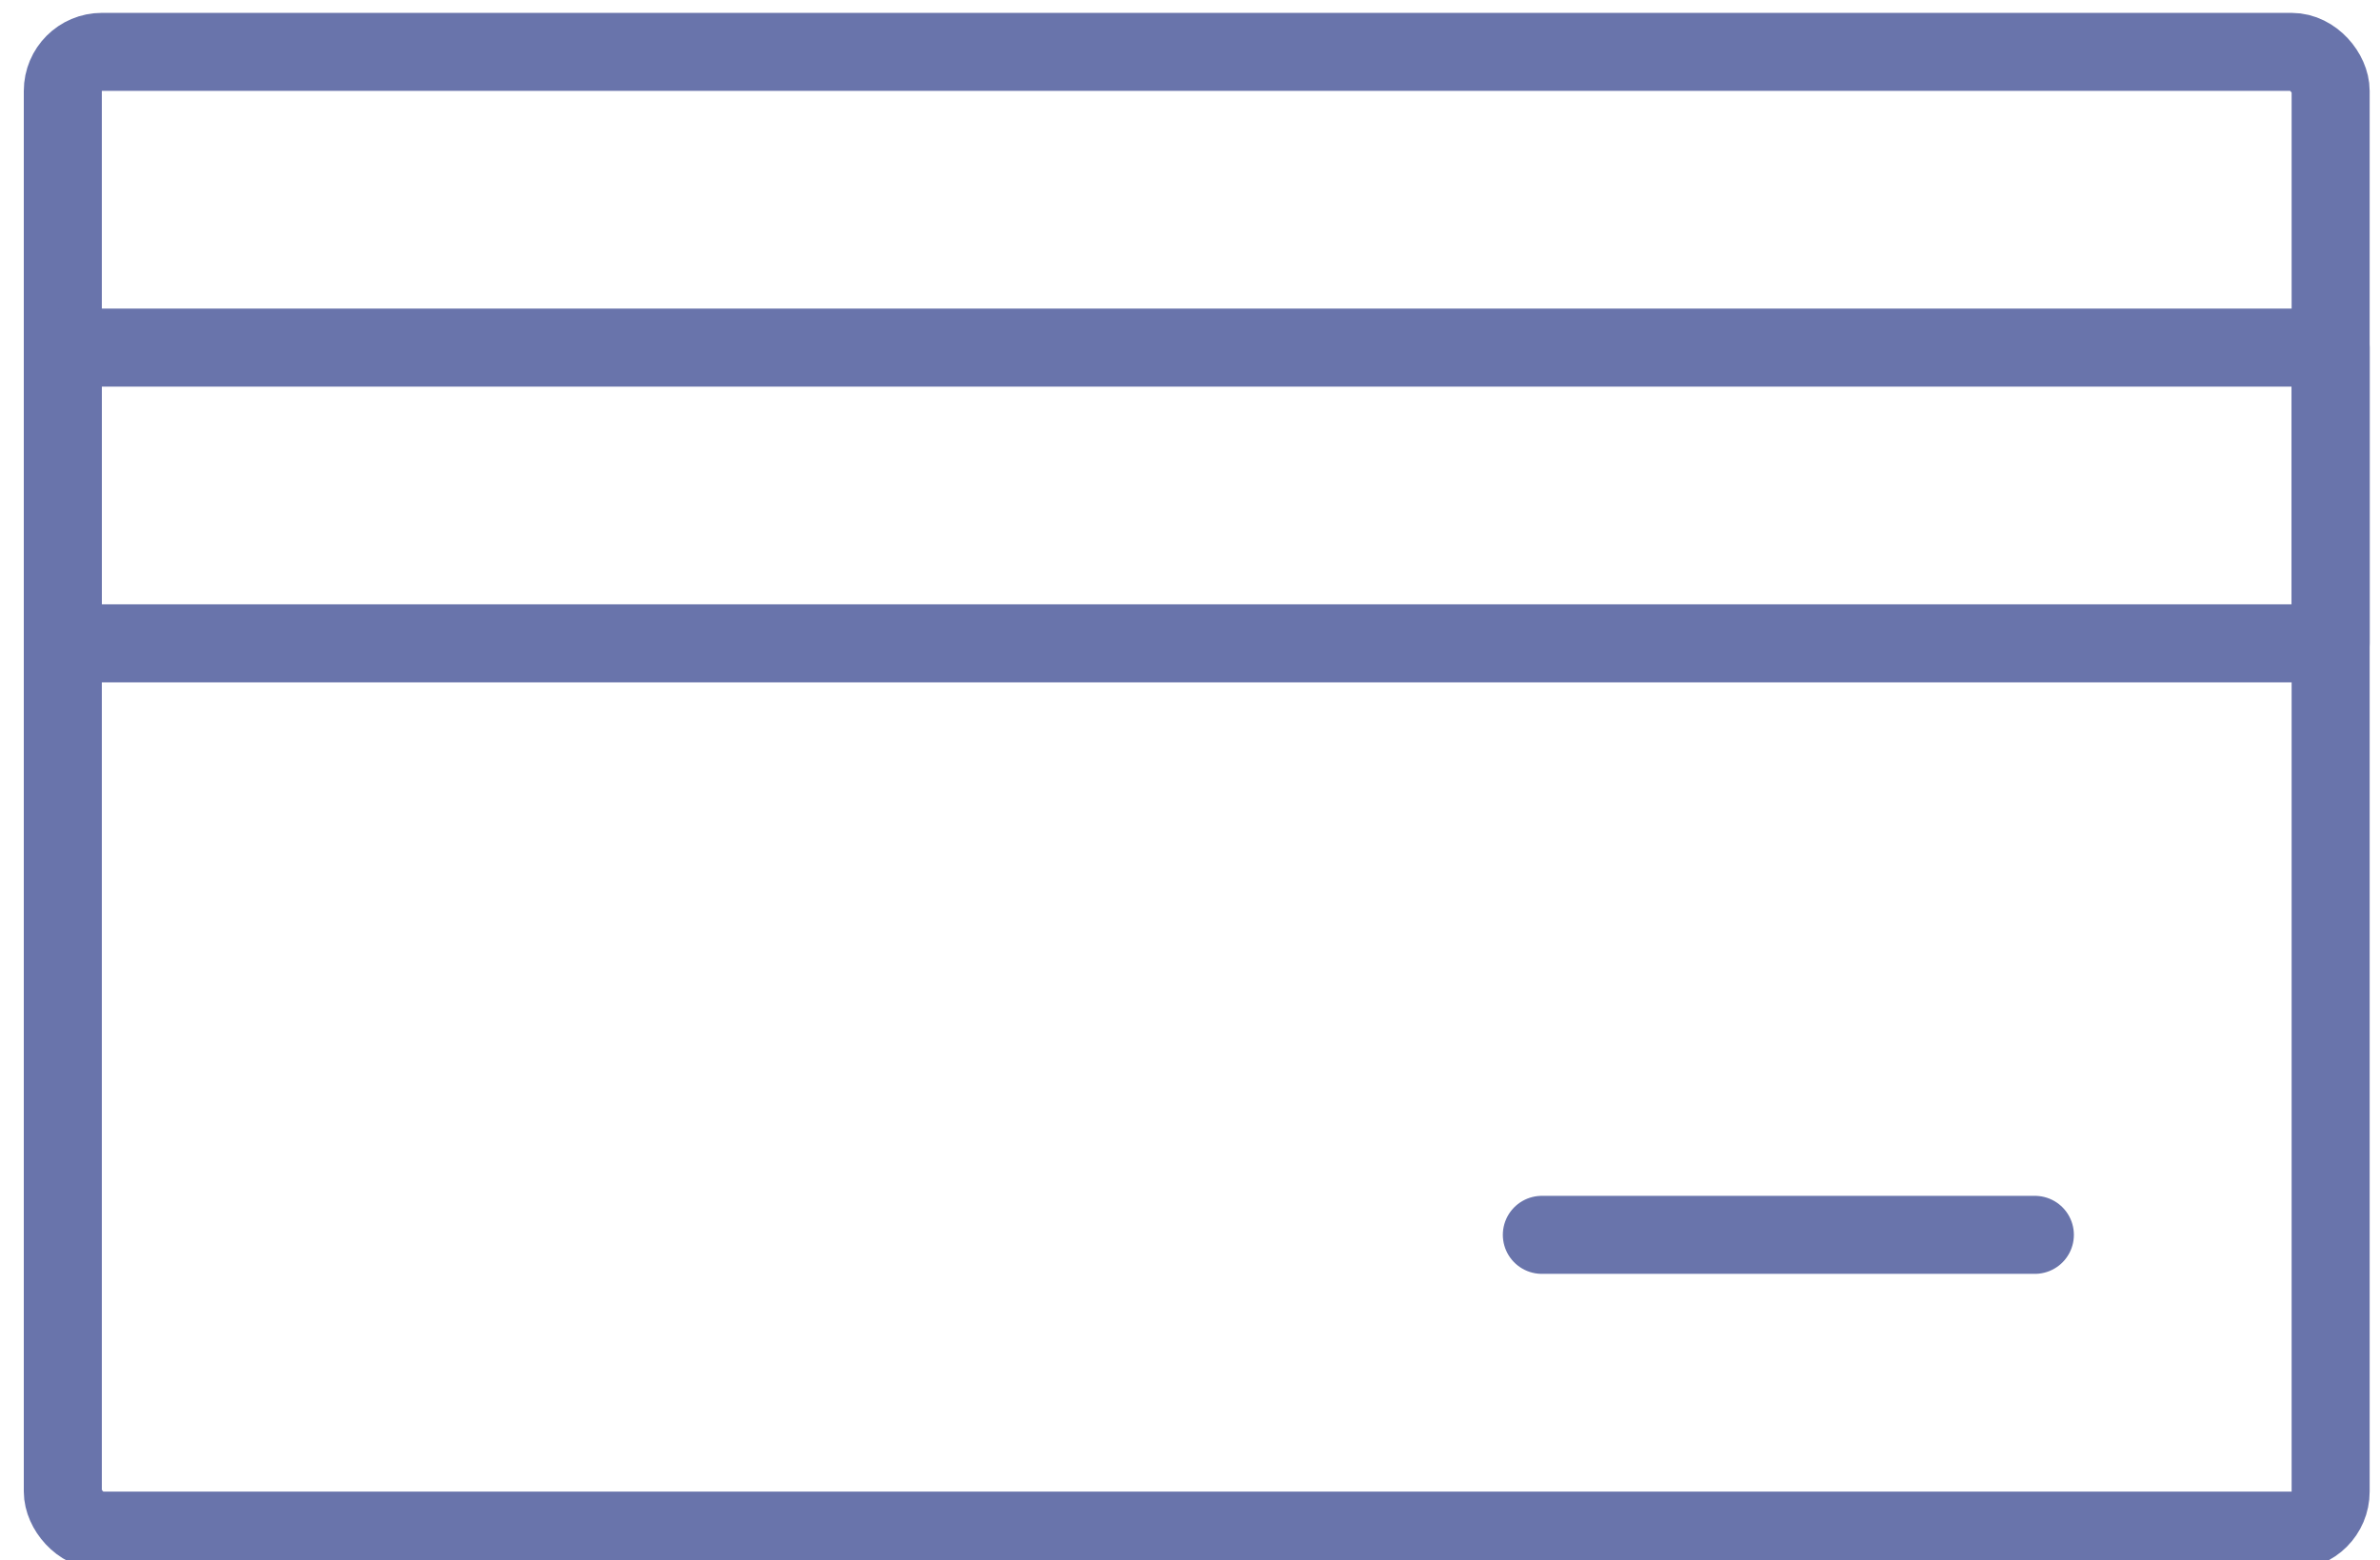
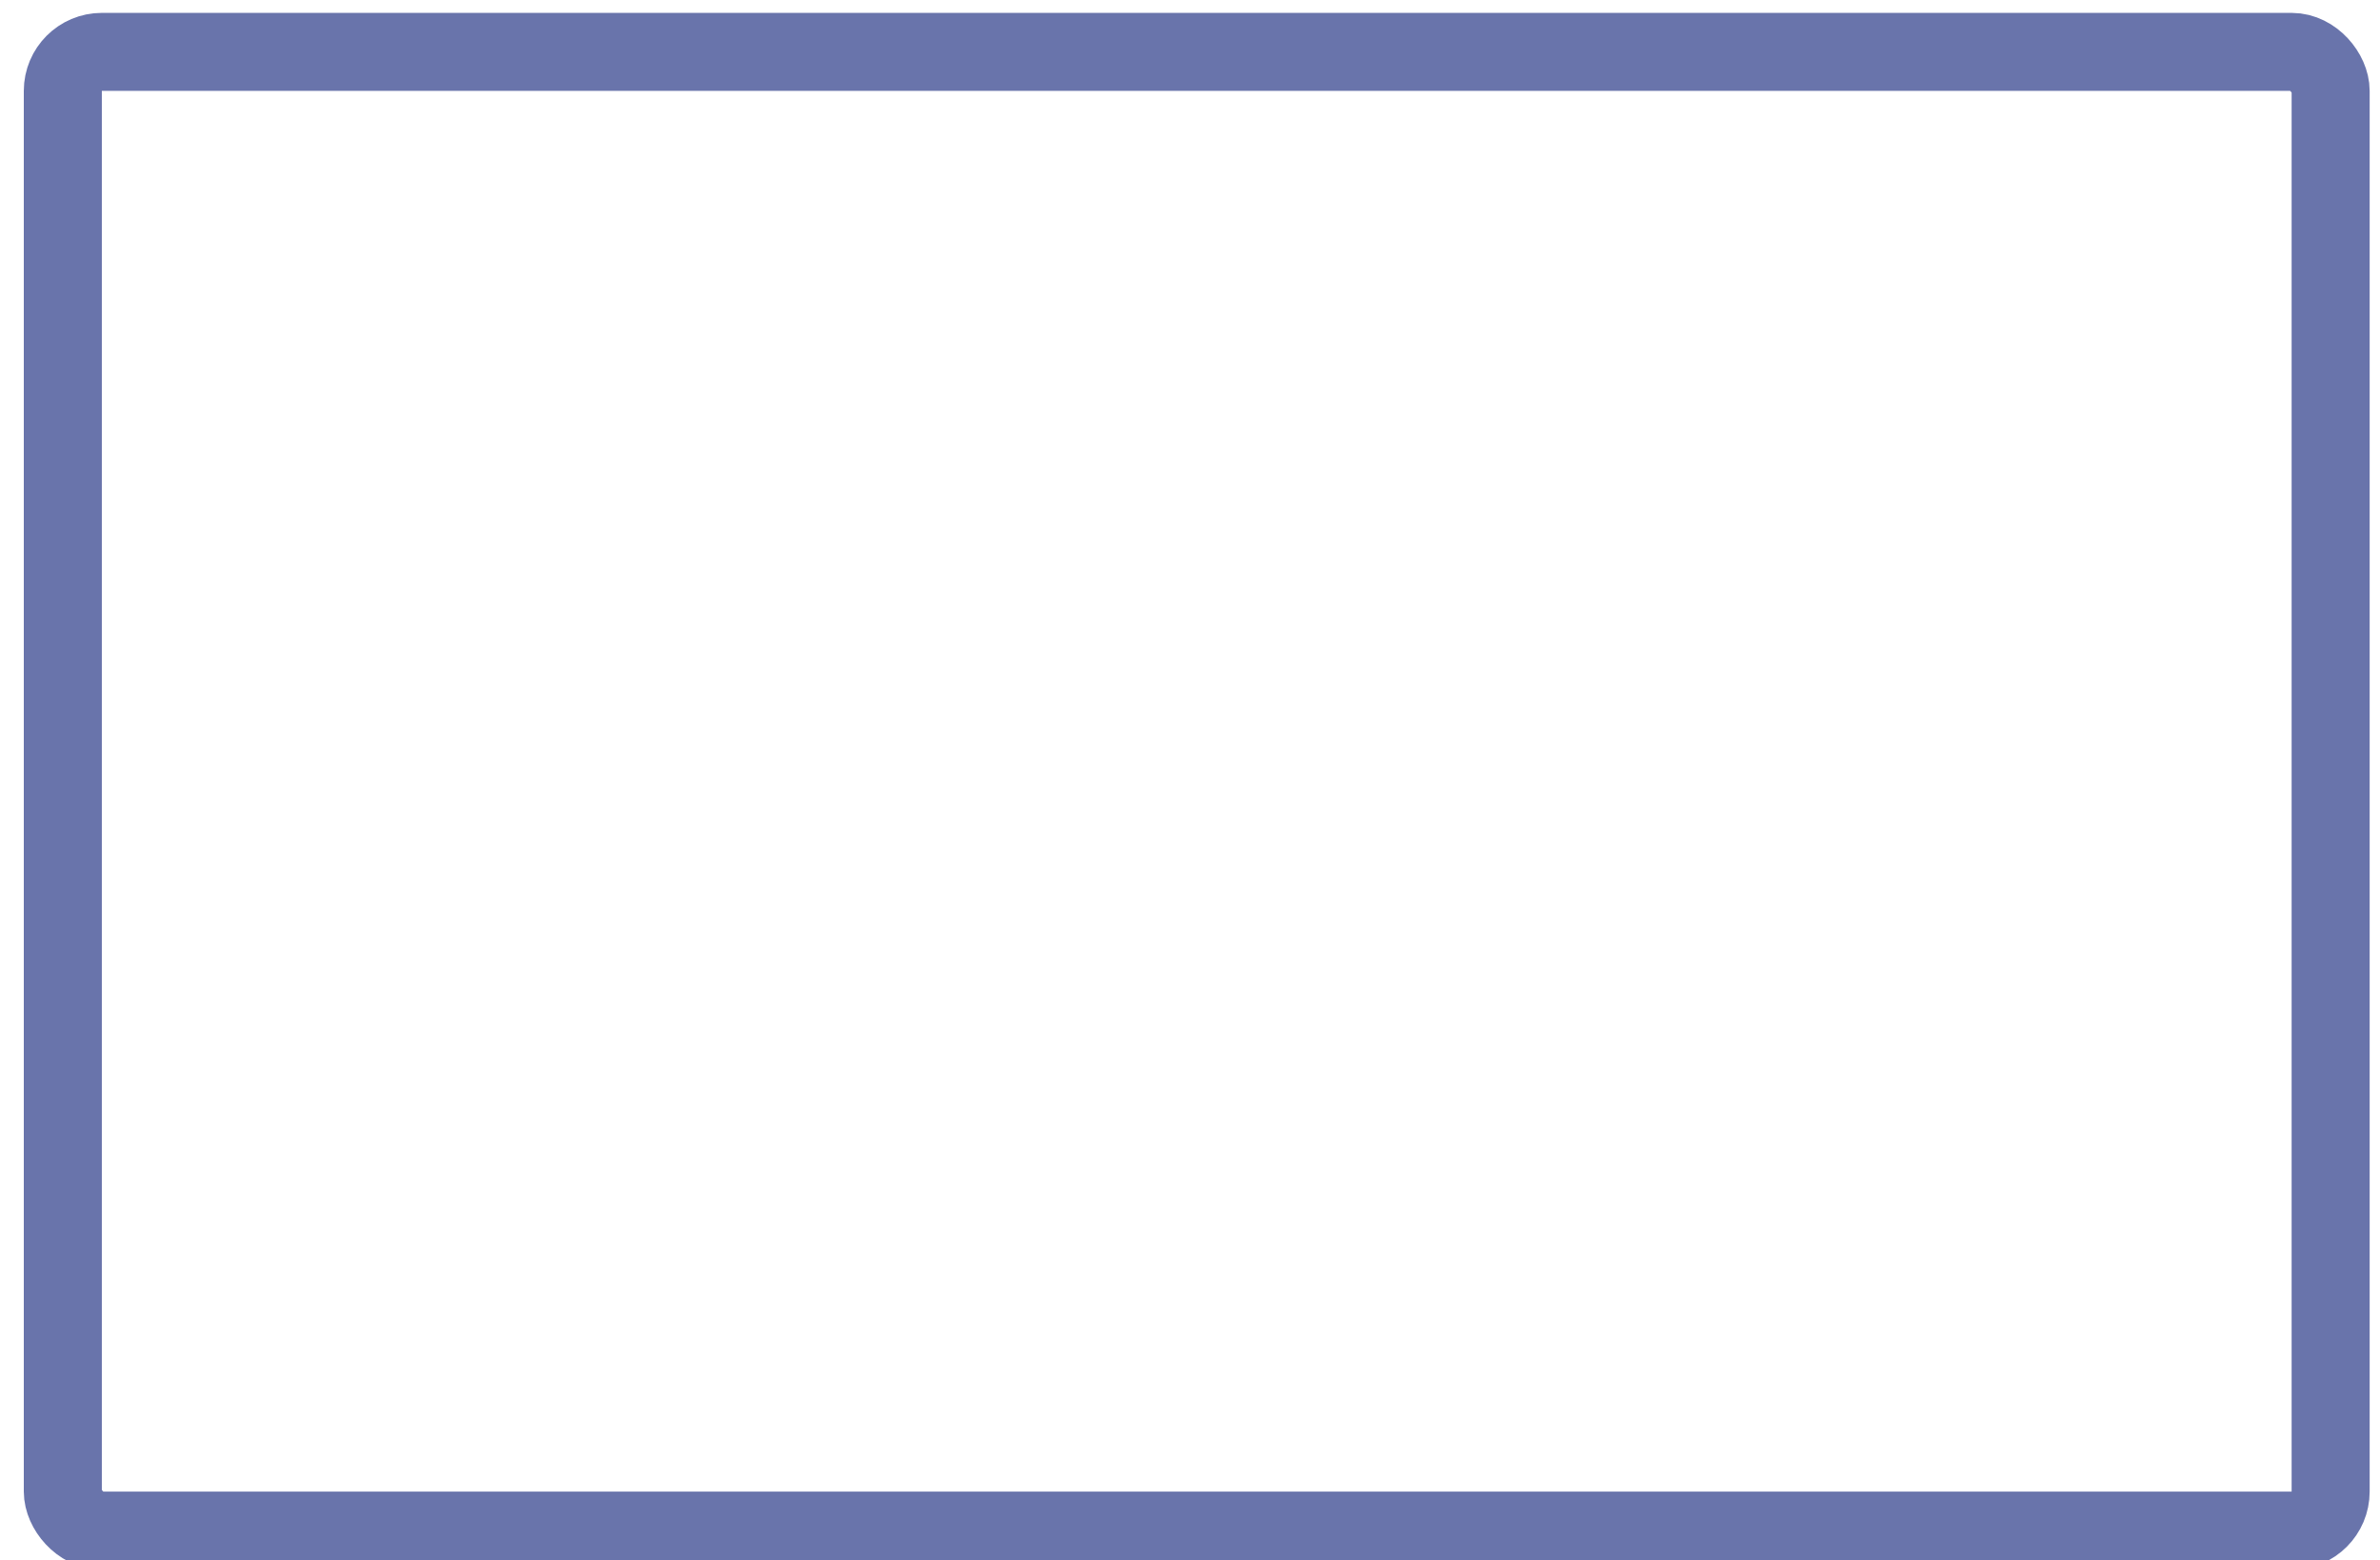
<svg xmlns="http://www.w3.org/2000/svg" width="61" height="40" viewBox="0 0 61 40">
  <defs>
    <clipPath id="clip-path">
      <rect id="Rectangle_35" data-name="Rectangle 35" width="61" height="40" transform="translate(-0.359 -0.308)" fill="none" stroke="#6974ab" stroke-width="2" />
    </clipPath>
  </defs>
  <g id="Groupe_13" data-name="Groupe 13" transform="translate(0.359 0.308)">
    <g id="Groupe_12" data-name="Groupe 12" transform="translate(0 0)" clip-path="url(#clip-path)">
      <rect id="Rectangle_33" data-name="Rectangle 33" width="58.125" height="37.908" rx="1" transform="translate(1.251 1.022)" fill="none" stroke="#6974ab" stroke-linecap="round" stroke-linejoin="round" stroke-width="2" />
-       <rect id="Rectangle_34" data-name="Rectangle 34" width="58.125" height="7.582" transform="translate(1.251 8.603)" fill="none" stroke="#6974ab" stroke-linecap="round" stroke-linejoin="round" stroke-width="2" />
-       <line id="Ligne_9" data-name="Ligne 9" x2="12.636" transform="translate(39.159 31.348)" fill="none" stroke="#6974ab" stroke-linecap="round" stroke-linejoin="round" stroke-width="2" />
    </g>
  </g>
</svg>